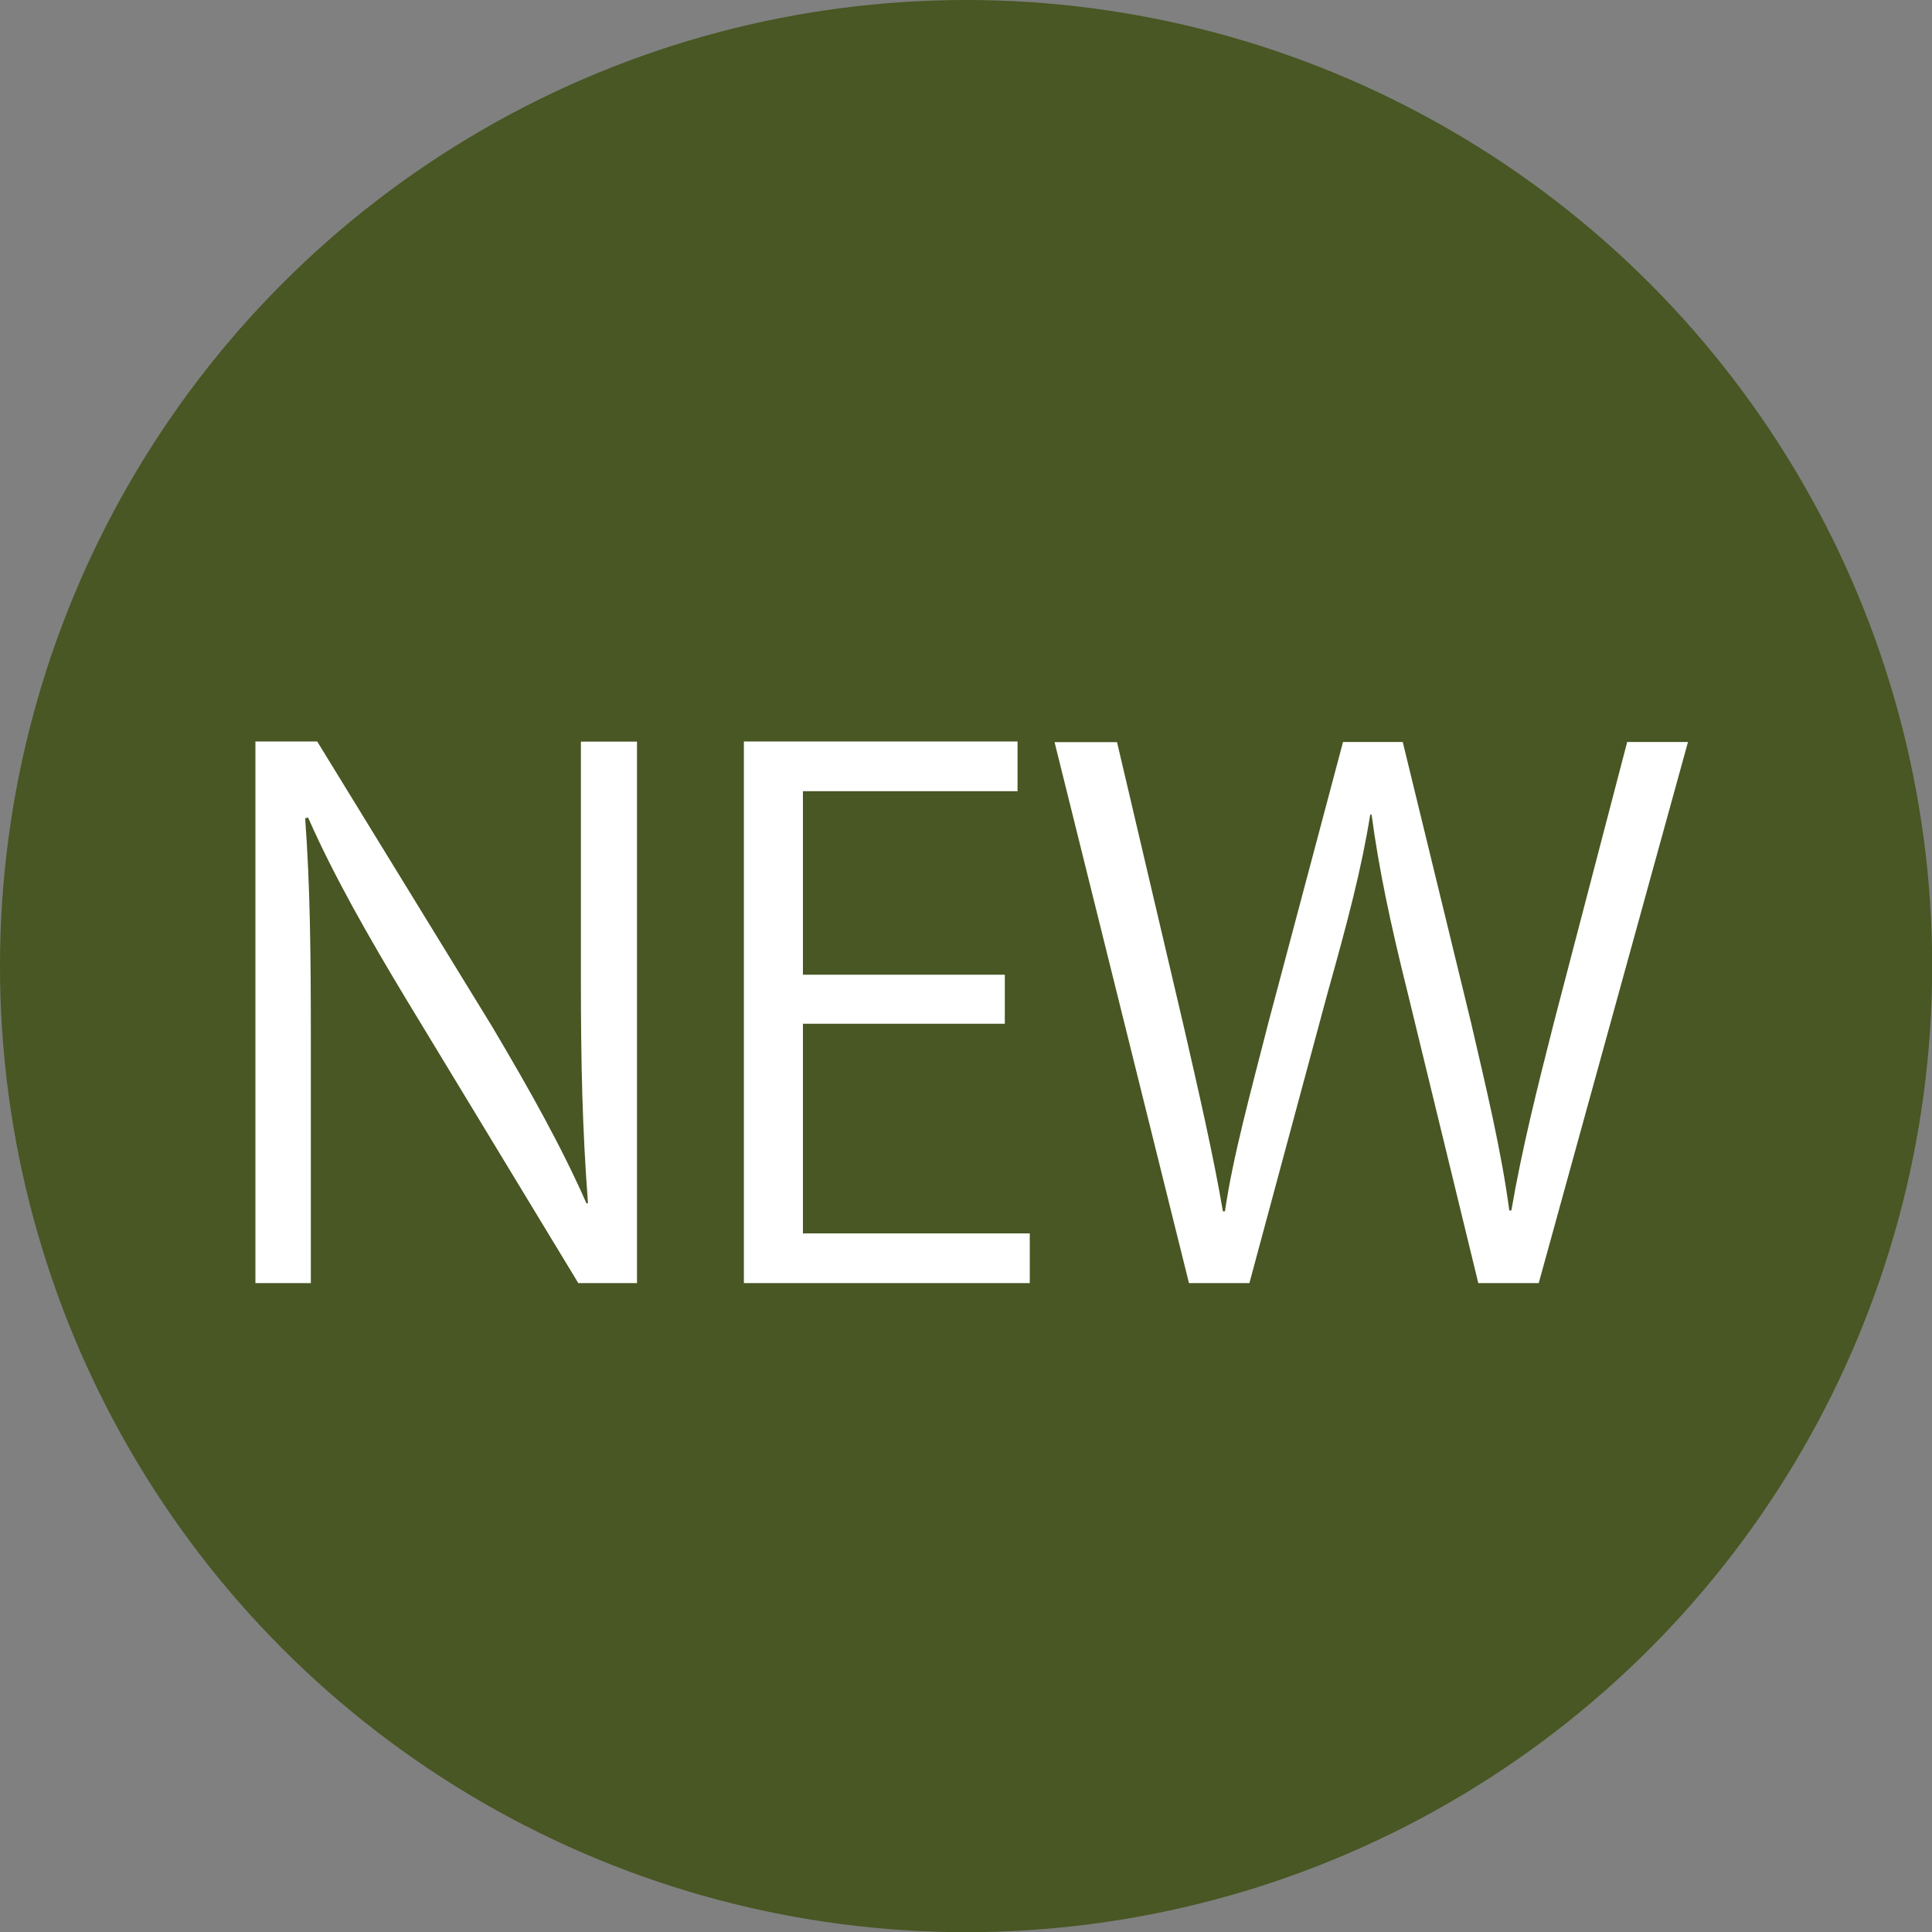
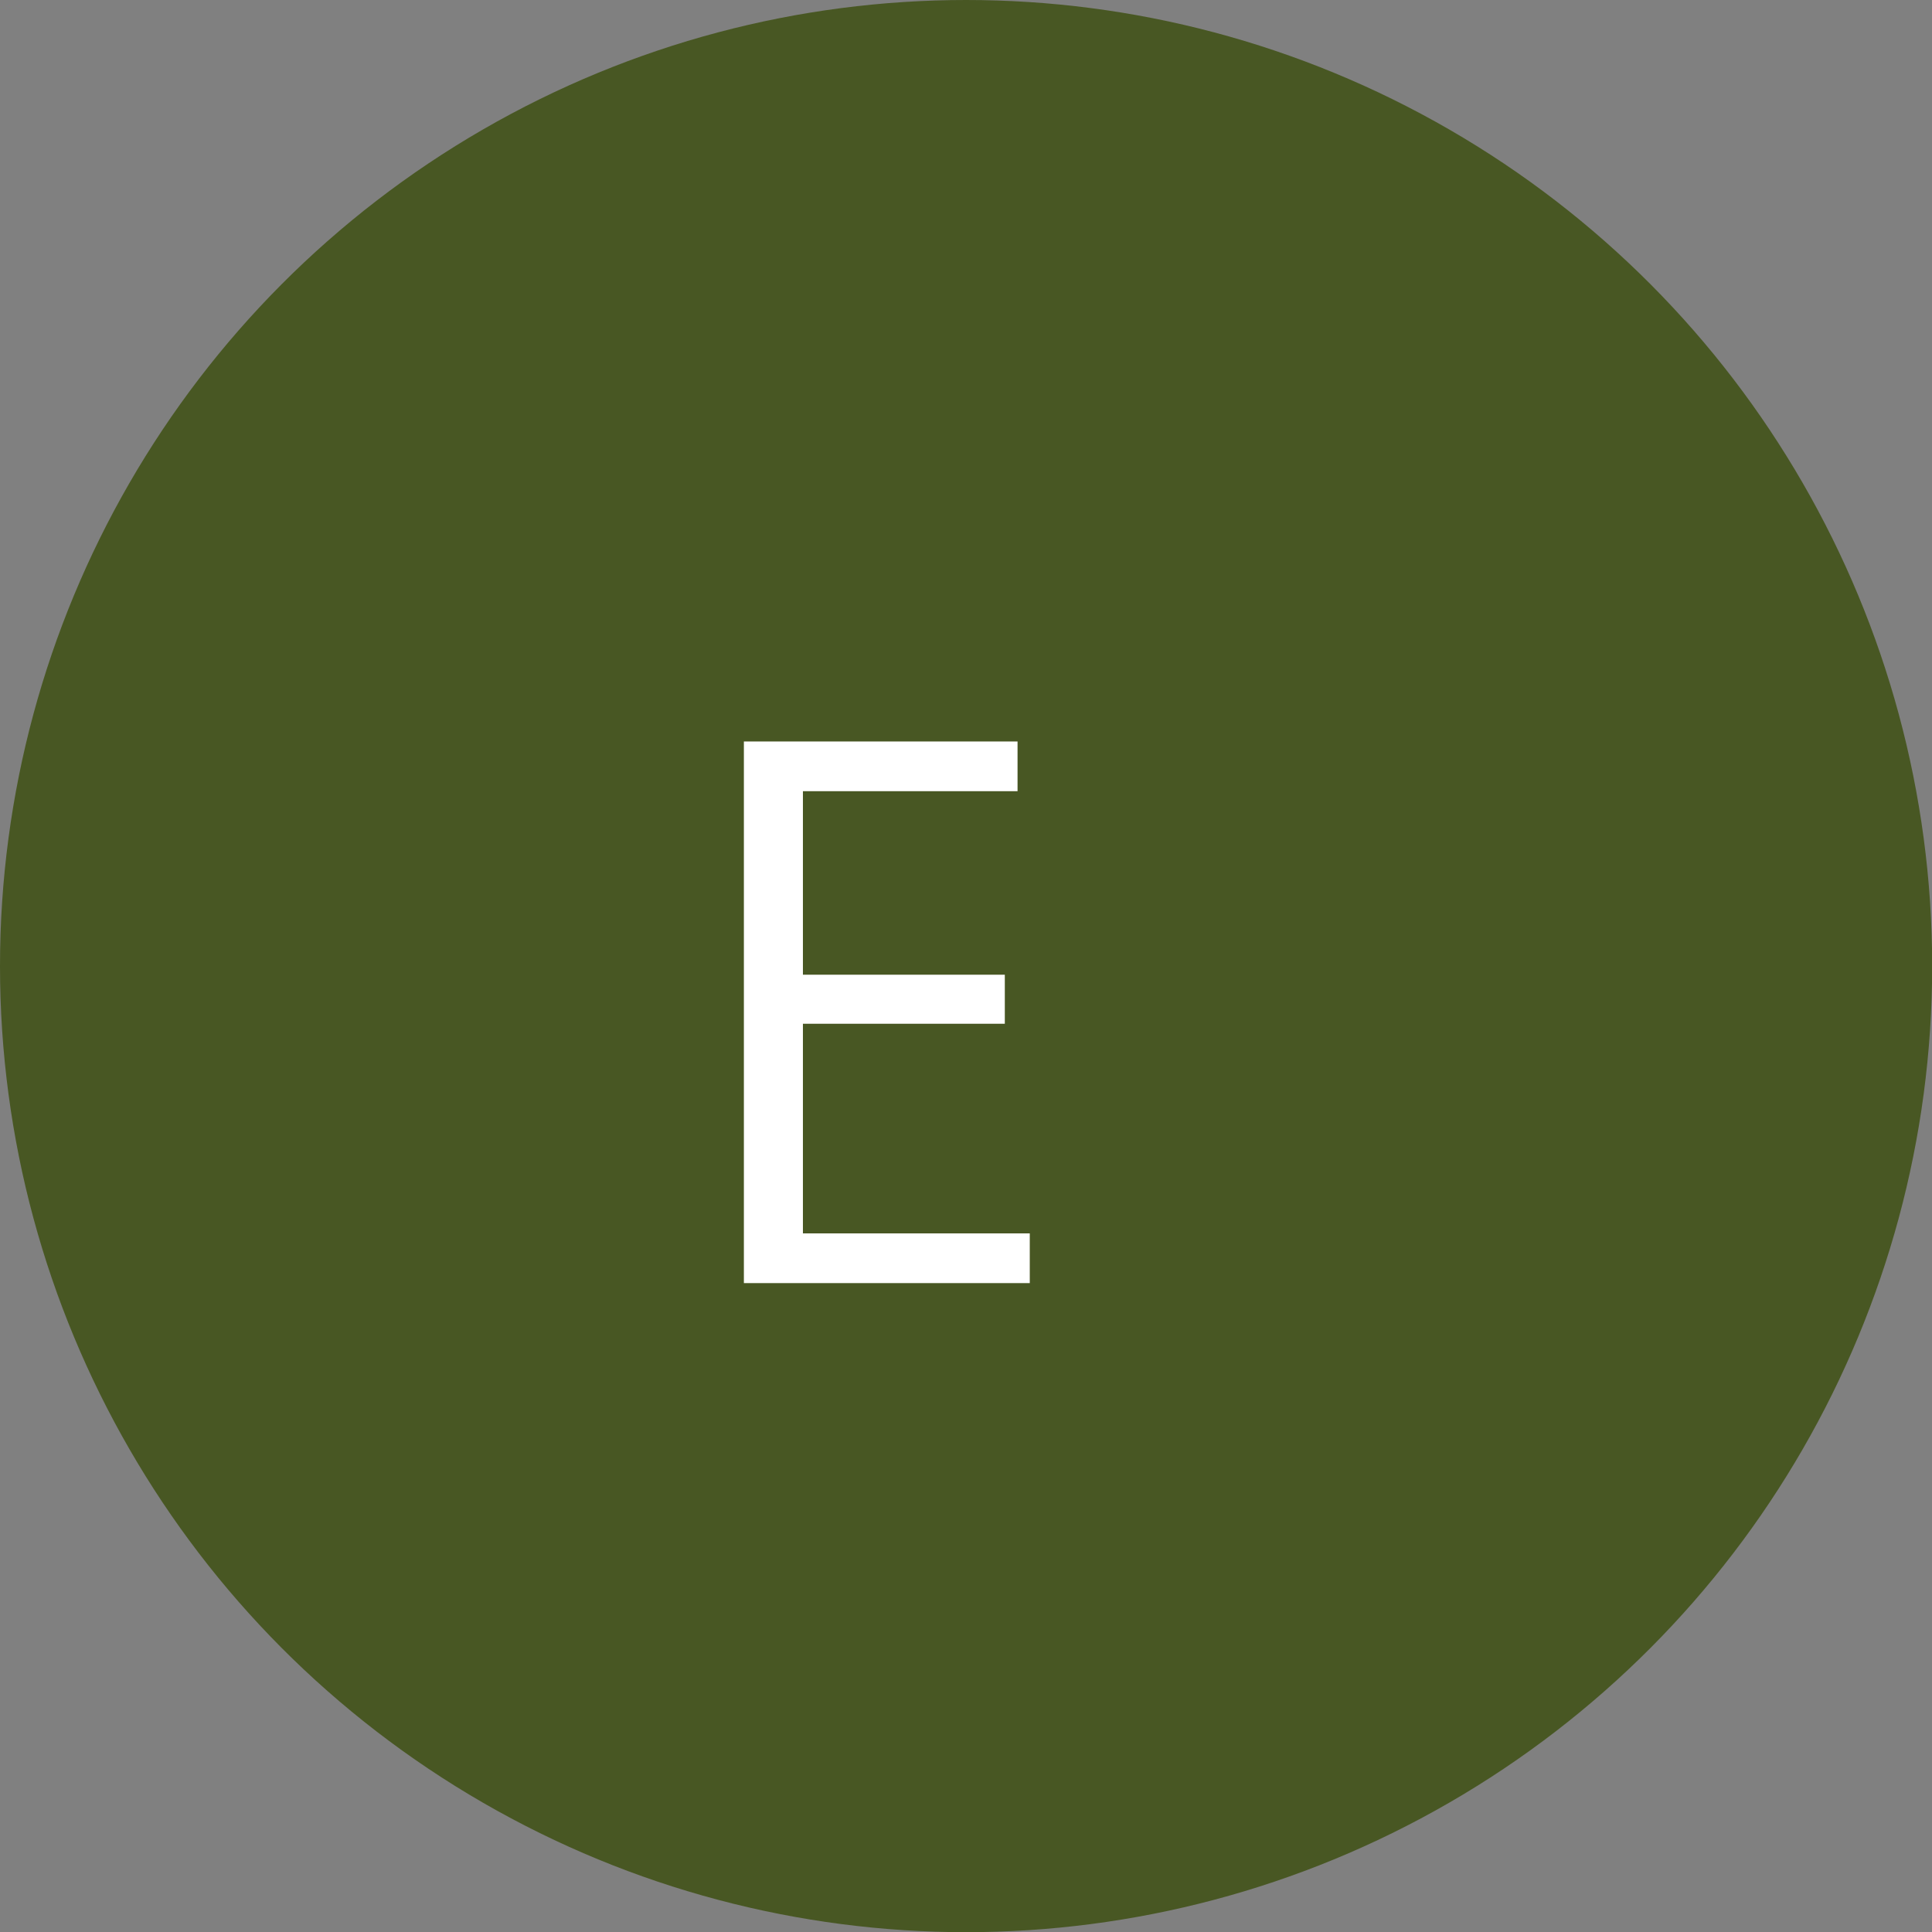
<svg xmlns="http://www.w3.org/2000/svg" id="_レイヤー_2" data-name="レイヤー 2" viewBox="0 0 112.25 112.25">
  <rect x="0" y="0" width="112.25" height="112.25" fill="#808080" stroke="none" />
  <defs>
    <style>
      .cls-1 {
        fill: #fff;
      }

      .cls-2 {
        fill: #485723;
      }
    </style>
  </defs>
  <g id="PC">
    <g>
      <circle class="cls-2" cx="56.13" cy="56.13" r="56.13" />
      <g>
-         <path class="cls-1" d="M37.03,74.55h-3.43l-10.04-16.56c-2.11-3.51-4.13-7.02-5.66-10.49l-.17.04c.29,4.01.33,7.68.33,13.13v13.88h-3.22v-31.47h3.59l10.16,16.56c2.23,3.76,4.05,7.02,5.49,10.29l.08-.04c-.33-4.38-.41-8.14-.41-13.09v-13.71h3.26v31.47Z" />
        <path class="cls-1" d="M59.83,74.55h-16.61v-31.47h15.9v2.89h-12.47v10.66h11.73v2.85h-11.73v12.18h13.18v2.89Z" />
-         <path class="cls-1" d="M98.07,43.12l-8.67,31.43h-3.51l-4.09-16.81c-1.03-4.13-1.69-7.27-2.11-10.41h-.08c-.5,3.14-1.32,6.24-2.48,10.37l-4.54,16.85h-3.51l-7.81-31.43h3.63l3.84,16.36c.91,3.96,1.78,7.76,2.31,10.9h.12c.46-3.18,1.49-6.9,2.52-10.95l4.34-16.32h3.47l3.96,16.27c.87,3.76,1.78,7.52,2.23,10.95h.12c.62-3.59,1.49-7.06,2.48-10.95l4.25-16.27h3.51Z" />
      </g>
    </g>
  </g>
</svg>